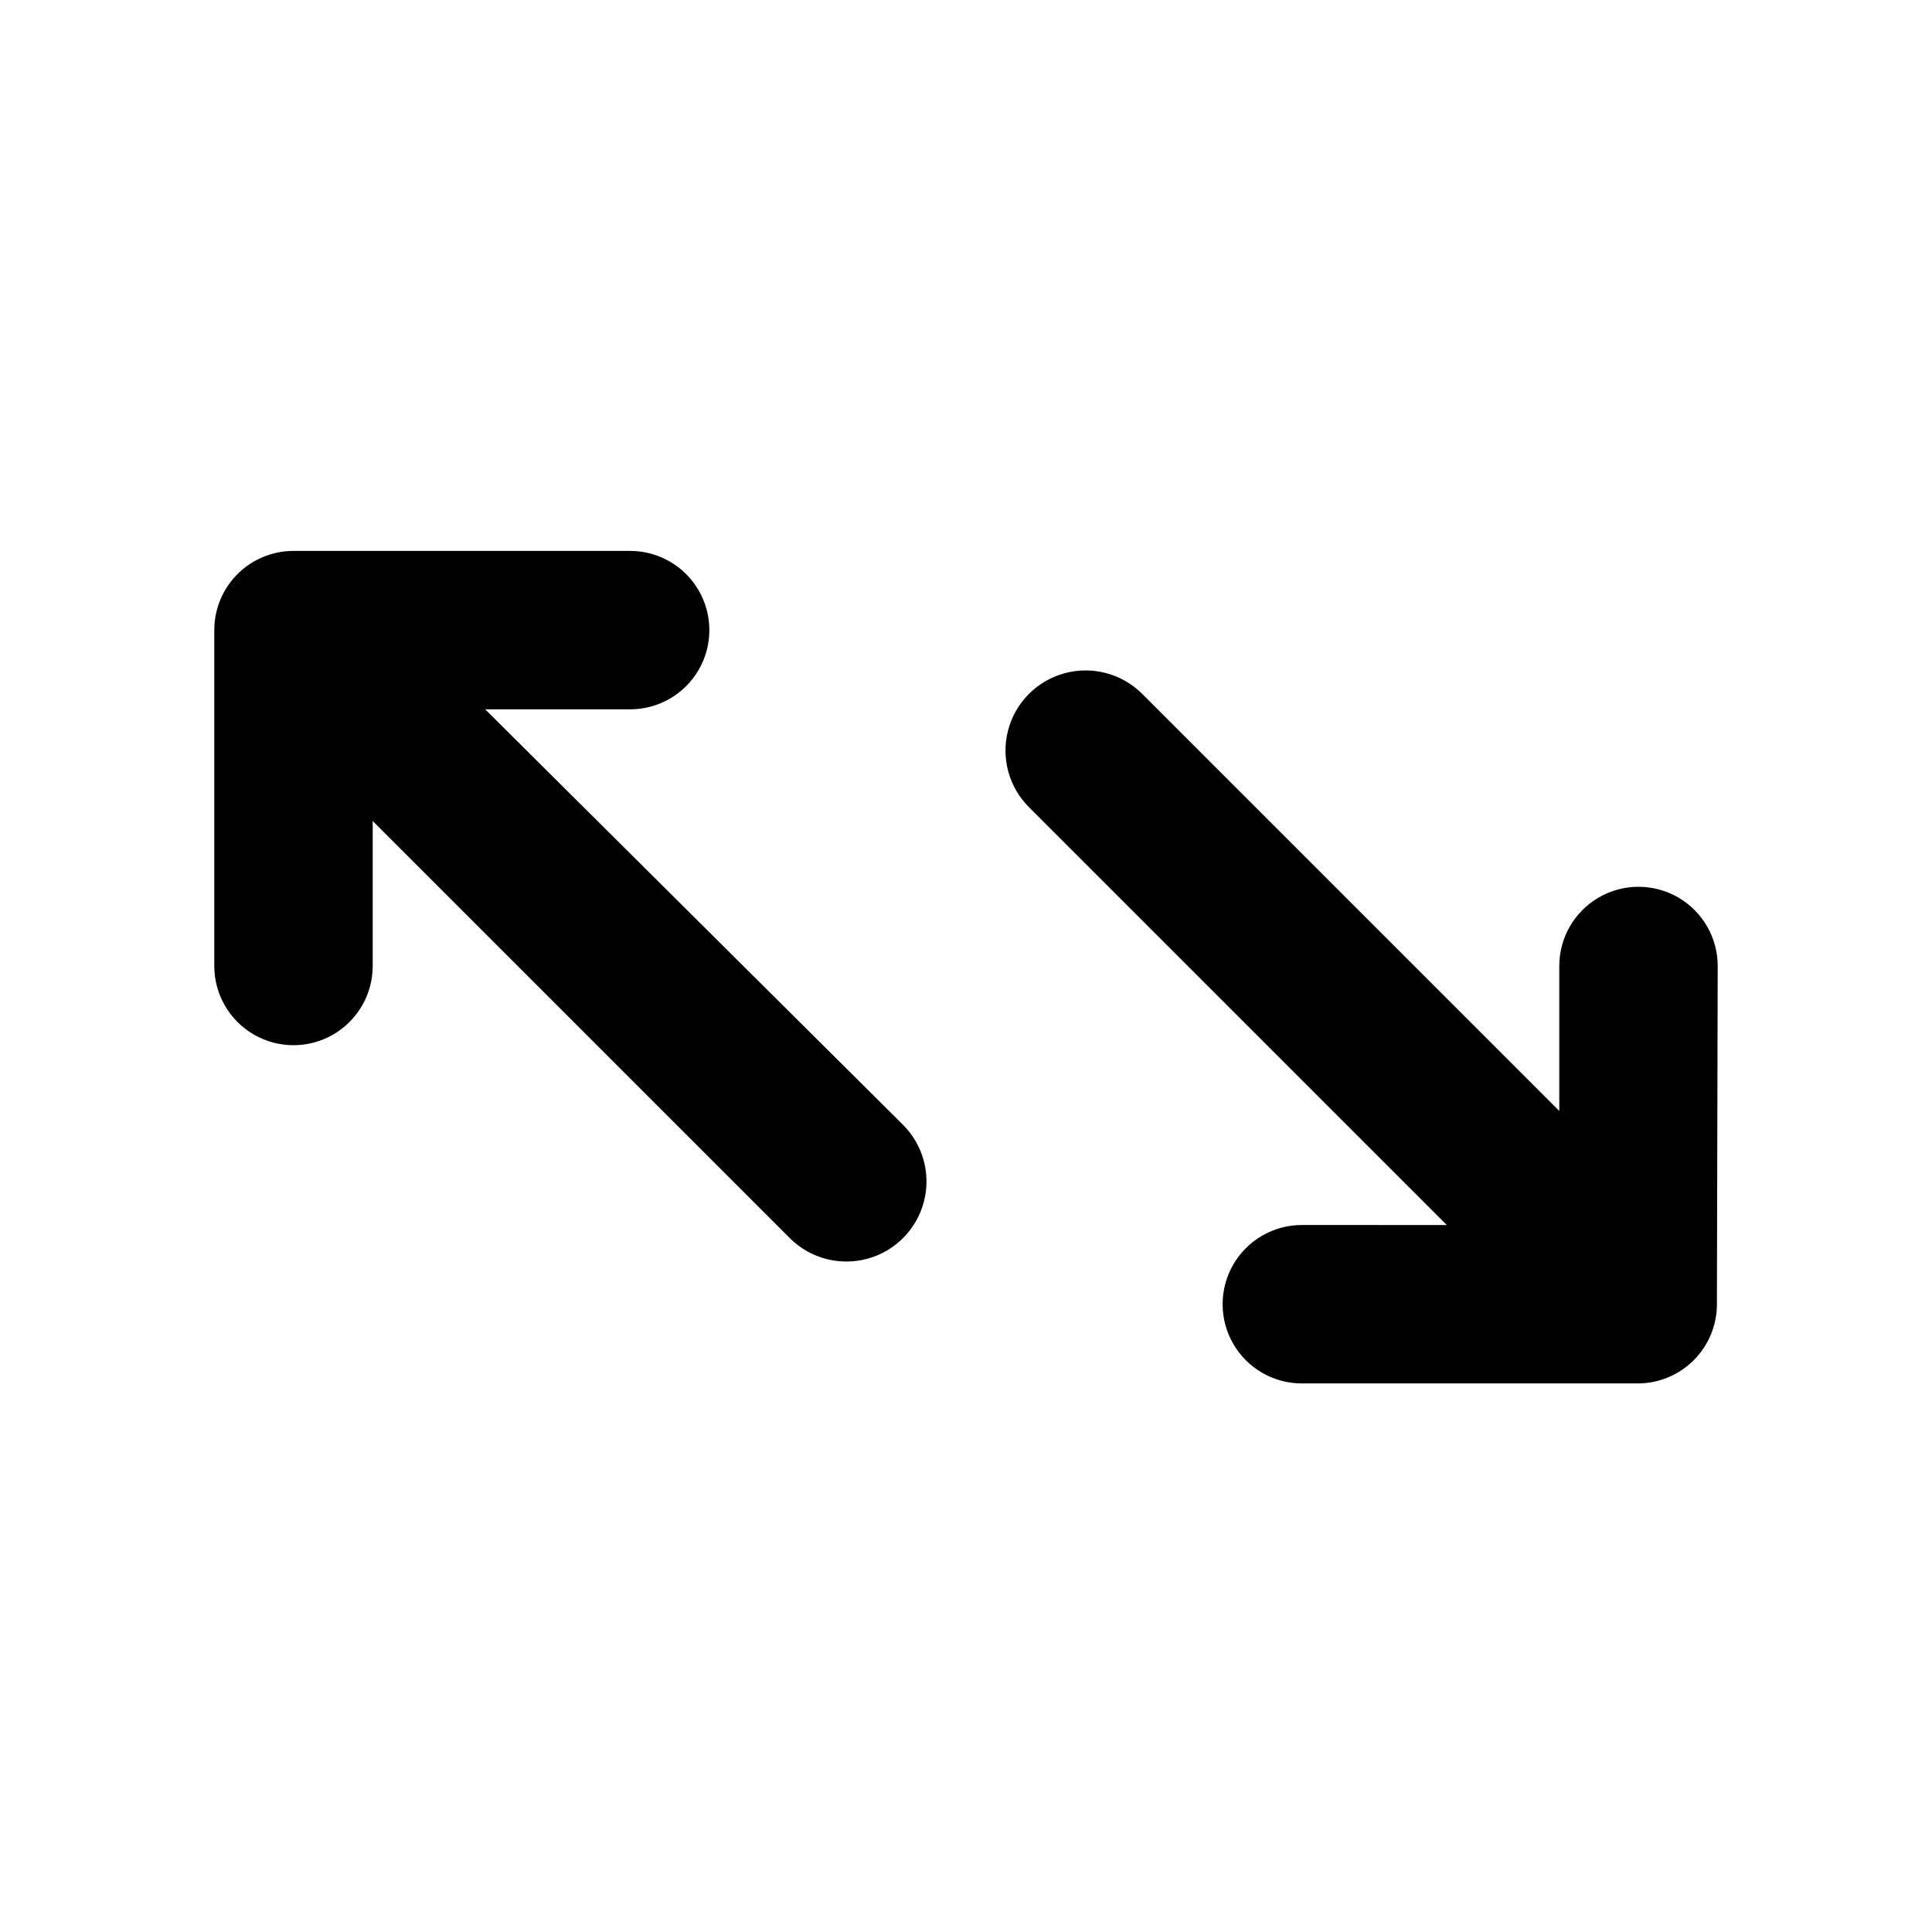
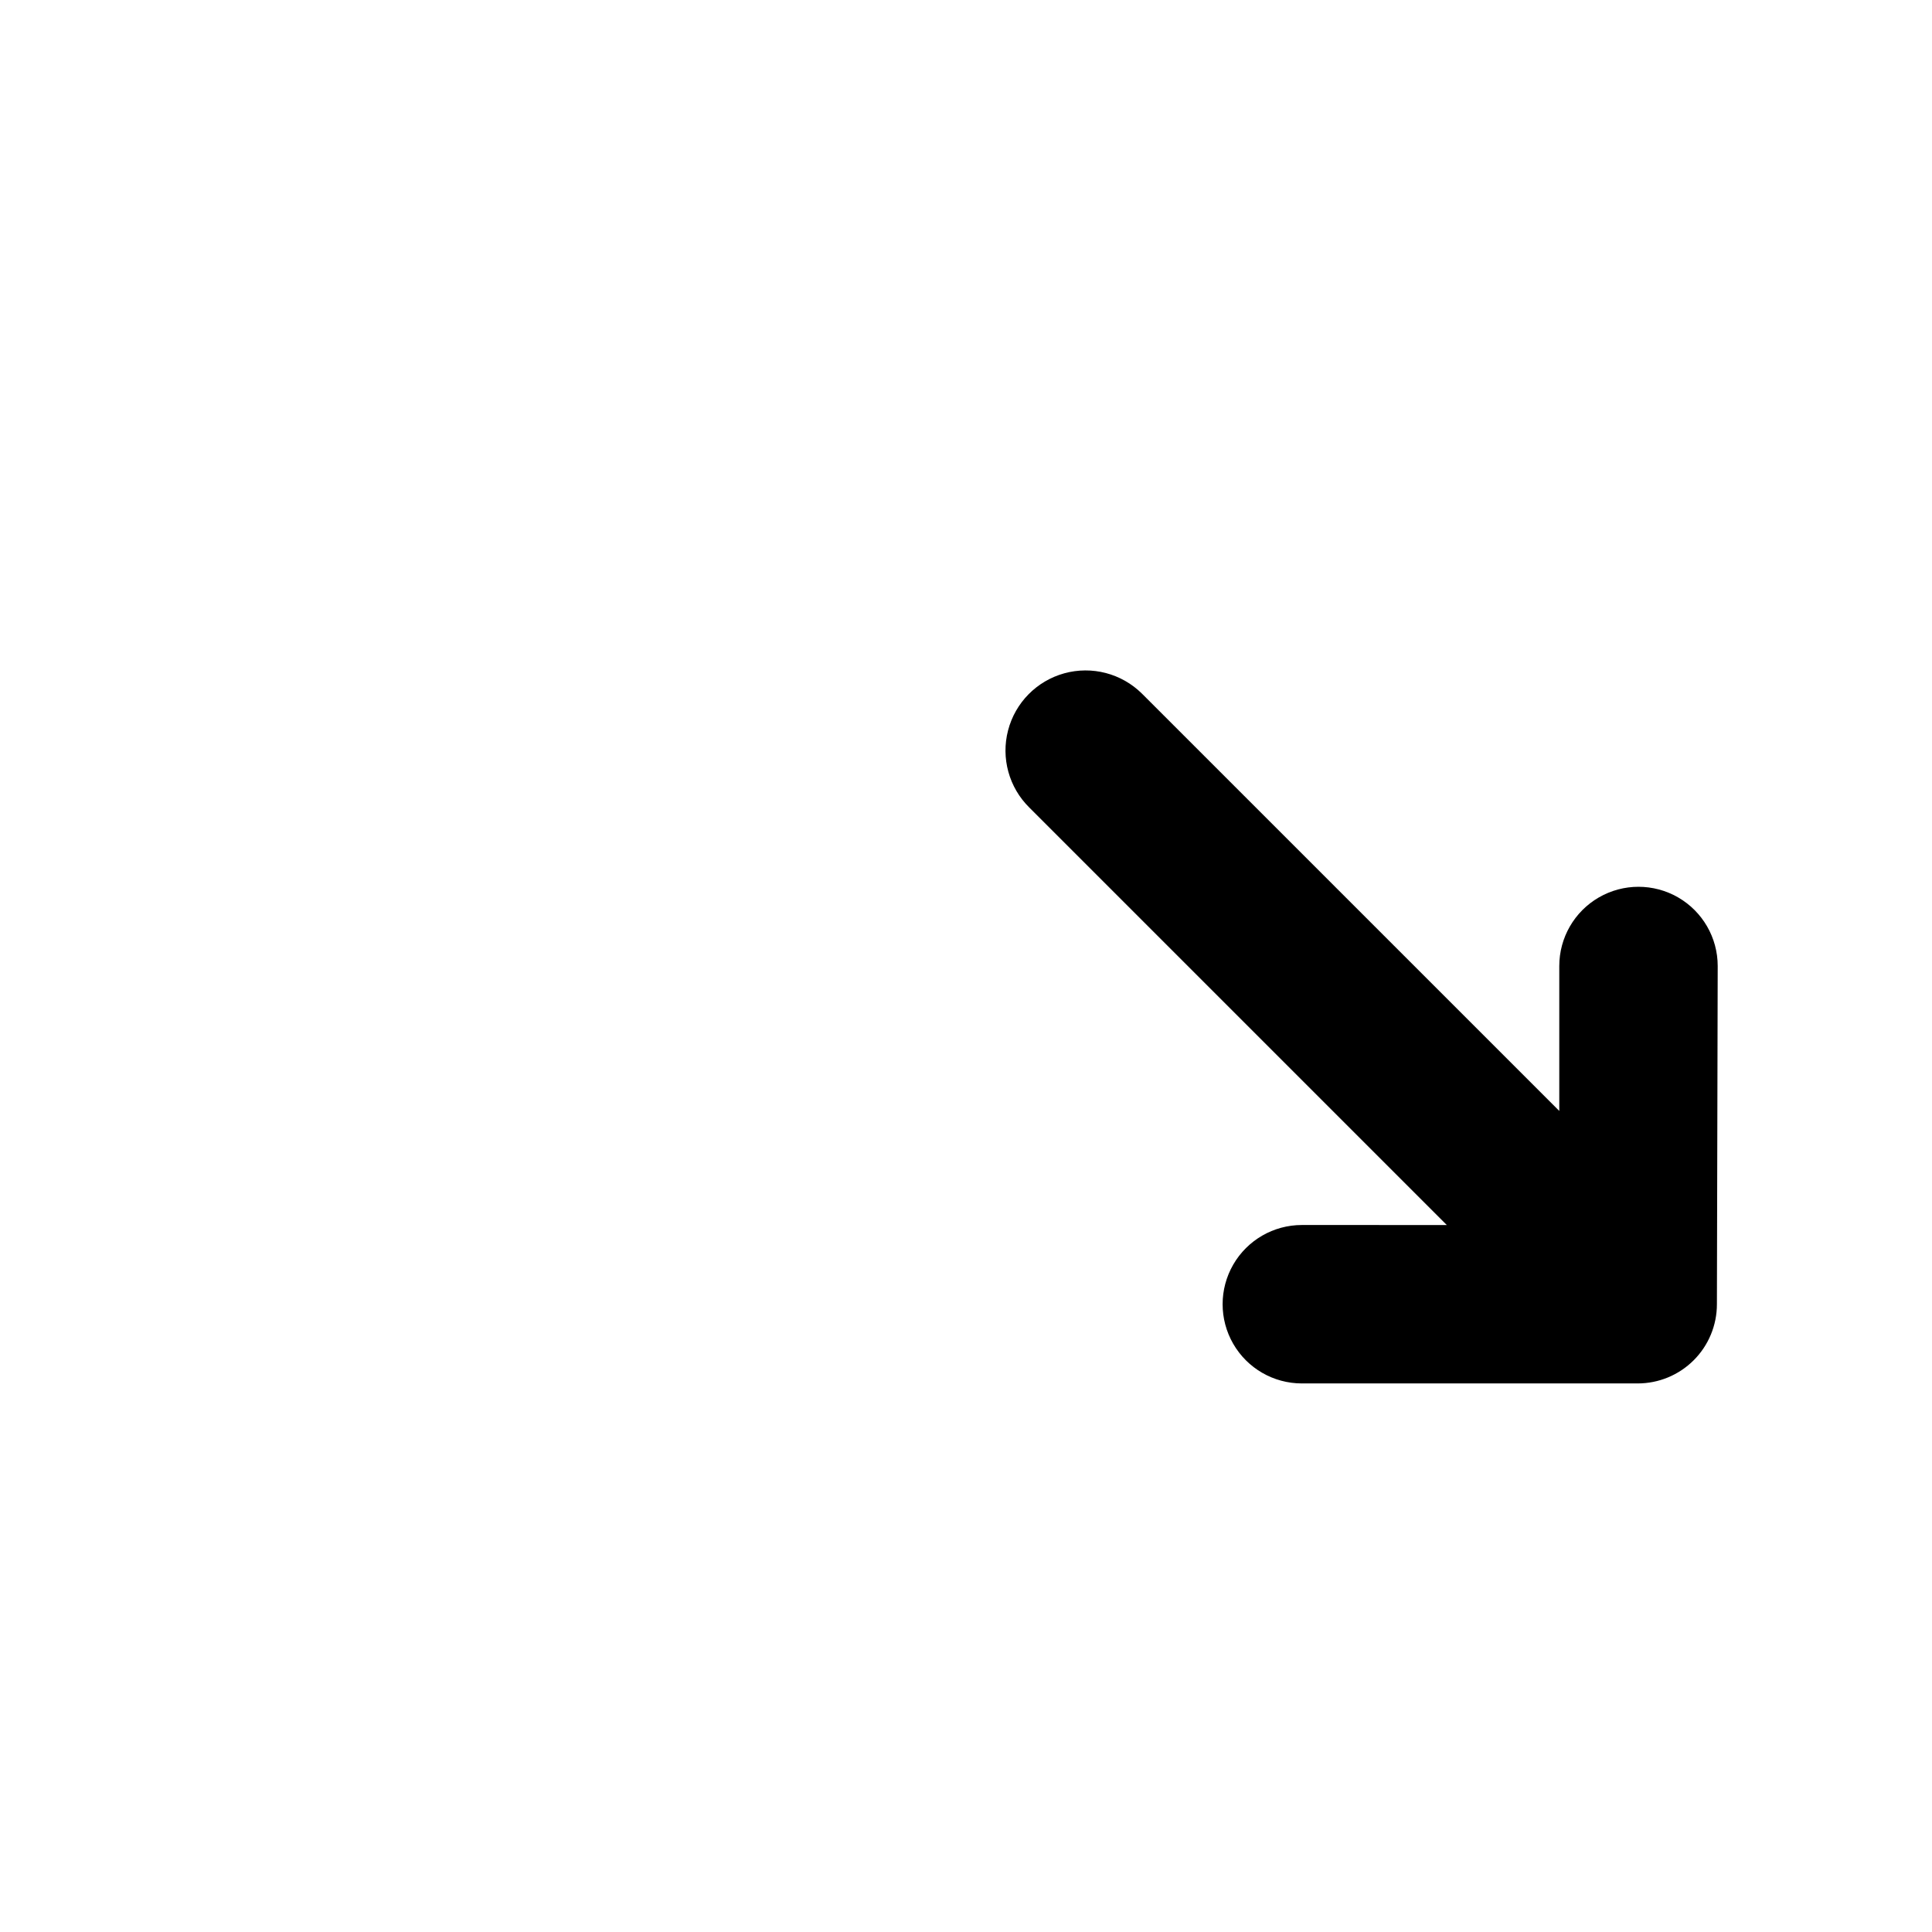
<svg xmlns="http://www.w3.org/2000/svg" fill="#000000" width="800px" height="800px" version="1.1" viewBox="144 144 512 512">
  <g>
    <path d="m599.21 400c0-7.5-4.004-14.43-10.496-18.18-6.496-3.75-14.5-3.75-20.992 0-6.496 3.75-10.496 10.68-10.496 18.18v38.414l-110.63-110.63c-5.402-5.324-13.23-7.363-20.543-5.352-7.312 2.016-12.992 7.777-14.902 15.117-1.914 7.336 0.234 15.141 5.637 20.465l110.63 110.63-38.418-0.004c-7.5 0-14.43 4.004-18.18 10.496-3.75 6.496-3.75 14.5 0 20.992 3.75 6.496 10.68 10.496 18.18 10.496h89.008c5.566 0 10.906-2.211 14.844-6.148 3.938-3.934 6.148-9.273 6.148-14.844z" />
-     <path d="m272.58 331.98h38.414c7.5 0 14.43-4 18.18-10.496 3.75-6.496 3.75-14.496 0-20.992s-10.68-10.496-18.18-10.496h-89.215c-5.57 0-10.91 2.211-14.844 6.148-3.938 3.938-6.148 9.277-6.148 14.844v89.008c0 7.5 4 14.43 10.496 18.18 6.492 3.75 14.496 3.75 20.992 0 6.492-3.75 10.496-10.68 10.496-18.18v-38.418l110.63 110.63h-0.004c5.402 5.324 13.23 7.363 20.543 5.352 7.312-2.016 12.992-7.777 14.906-15.113 1.91-7.34-0.238-15.141-5.641-20.465z" />
  </g>
</svg>